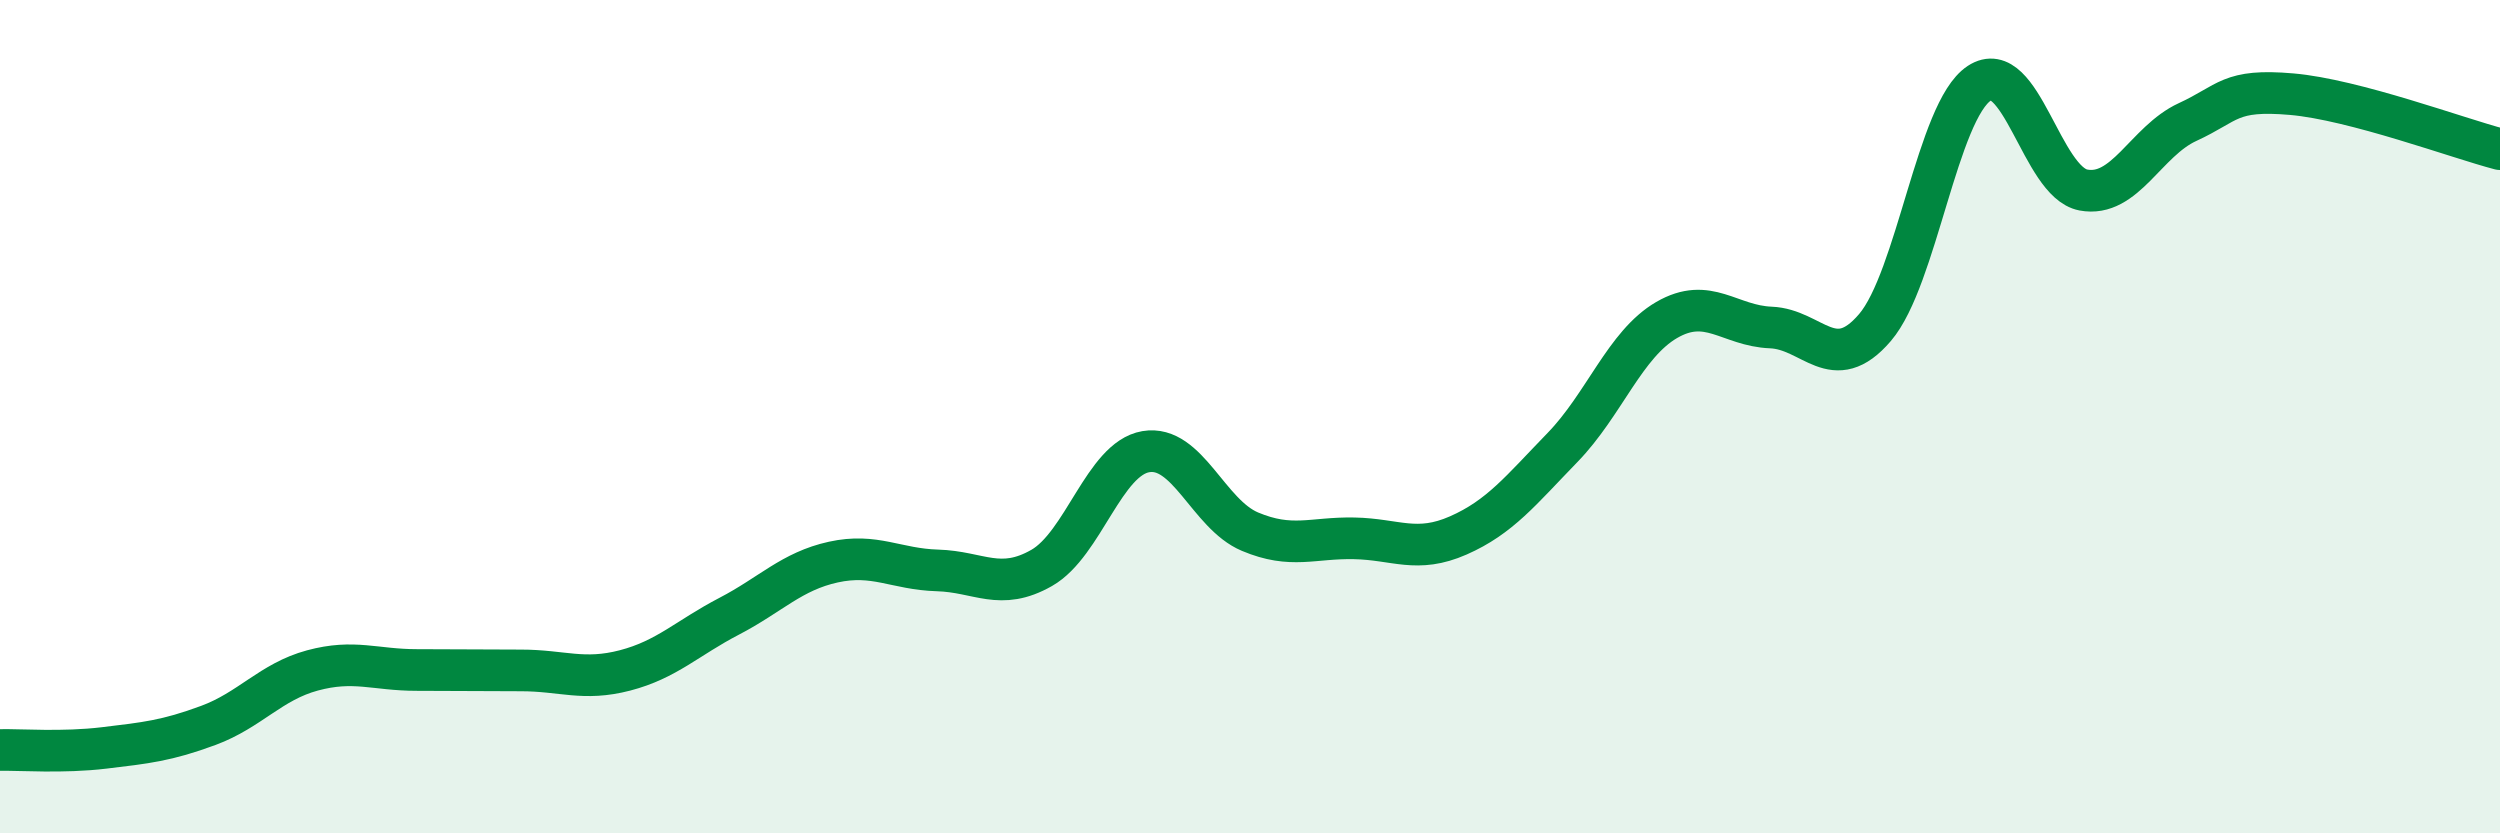
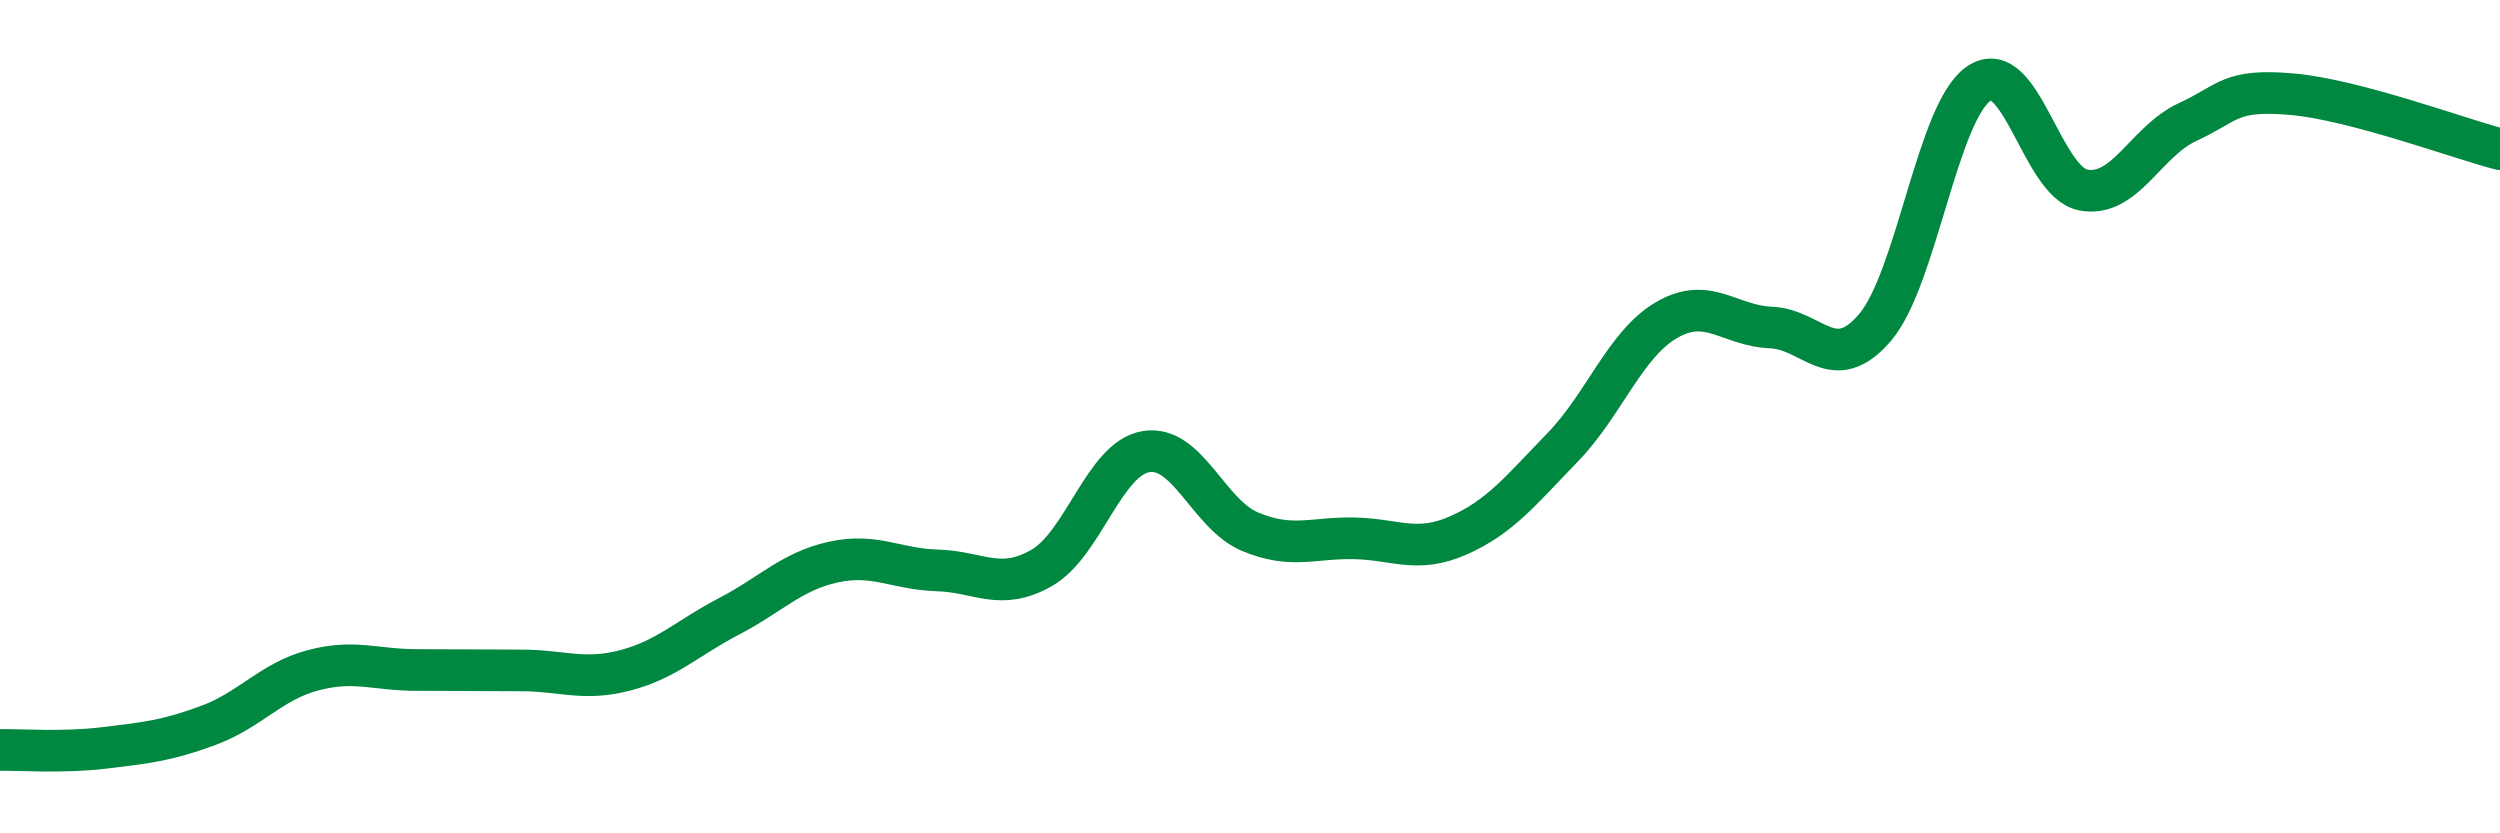
<svg xmlns="http://www.w3.org/2000/svg" width="60" height="20" viewBox="0 0 60 20">
-   <path d="M 0,18 C 0.5,17.99 1.5,18.07 2.5,17.95 C 3.5,17.83 4,17.78 5,17.41 C 6,17.04 6.5,16.36 7.5,16.09 C 8.5,15.82 9,16.08 10,16.08 C 11,16.08 11.5,16.09 12.5,16.09 C 13.5,16.09 14,16.35 15,16.09 C 16,15.83 16.5,15.31 17.5,14.79 C 18.5,14.27 19,13.71 20,13.49 C 21,13.27 21.5,13.66 22.5,13.69 C 23.5,13.72 24,14.2 25,13.63 C 26,13.06 26.5,11.01 27.5,10.84 C 28.5,10.67 29,12.34 30,12.76 C 31,13.18 31.5,12.9 32.5,12.92 C 33.5,12.94 34,13.29 35,12.85 C 36,12.41 36.5,11.77 37.5,10.74 C 38.5,9.71 39,8.26 40,7.68 C 41,7.1 41.5,7.82 42.5,7.86 C 43.5,7.9 44,9.03 45,7.86 C 46,6.69 46.5,2.66 47.5,2 C 48.5,1.34 49,4.37 50,4.56 C 51,4.75 51.5,3.39 52.5,2.93 C 53.5,2.47 53.5,2.13 55,2.26 C 56.5,2.39 59,3.32 60,3.58L60 20L0 20Z" fill="#008740" opacity="0.1" stroke-linecap="round" stroke-linejoin="round" />
  <path d="M 0,18 C 0.5,17.99 1.5,18.07 2.5,17.95 C 3.5,17.83 4,17.78 5,17.41 C 6,17.04 6.5,16.36 7.5,16.09 C 8.5,15.82 9,16.08 10,16.08 C 11,16.08 11.5,16.09 12.5,16.09 C 13.5,16.09 14,16.35 15,16.09 C 16,15.83 16.5,15.31 17.5,14.79 C 18.5,14.27 19,13.71 20,13.49 C 21,13.27 21.5,13.66 22.5,13.69 C 23.5,13.72 24,14.2 25,13.63 C 26,13.06 26.5,11.01 27.5,10.84 C 28.5,10.67 29,12.34 30,12.76 C 31,13.18 31.5,12.9 32.5,12.92 C 33.5,12.94 34,13.29 35,12.85 C 36,12.41 36.5,11.77 37.5,10.74 C 38.5,9.71 39,8.26 40,7.68 C 41,7.1 41.5,7.82 42.5,7.86 C 43.5,7.9 44,9.03 45,7.86 C 46,6.69 46.5,2.66 47.5,2 C 48.5,1.34 49,4.37 50,4.56 C 51,4.75 51.5,3.39 52.5,2.93 C 53.5,2.47 53.5,2.13 55,2.26 C 56.5,2.39 59,3.32 60,3.58" stroke="#008740" stroke-width="1" fill="none" stroke-linecap="round" stroke-linejoin="round" />
</svg>